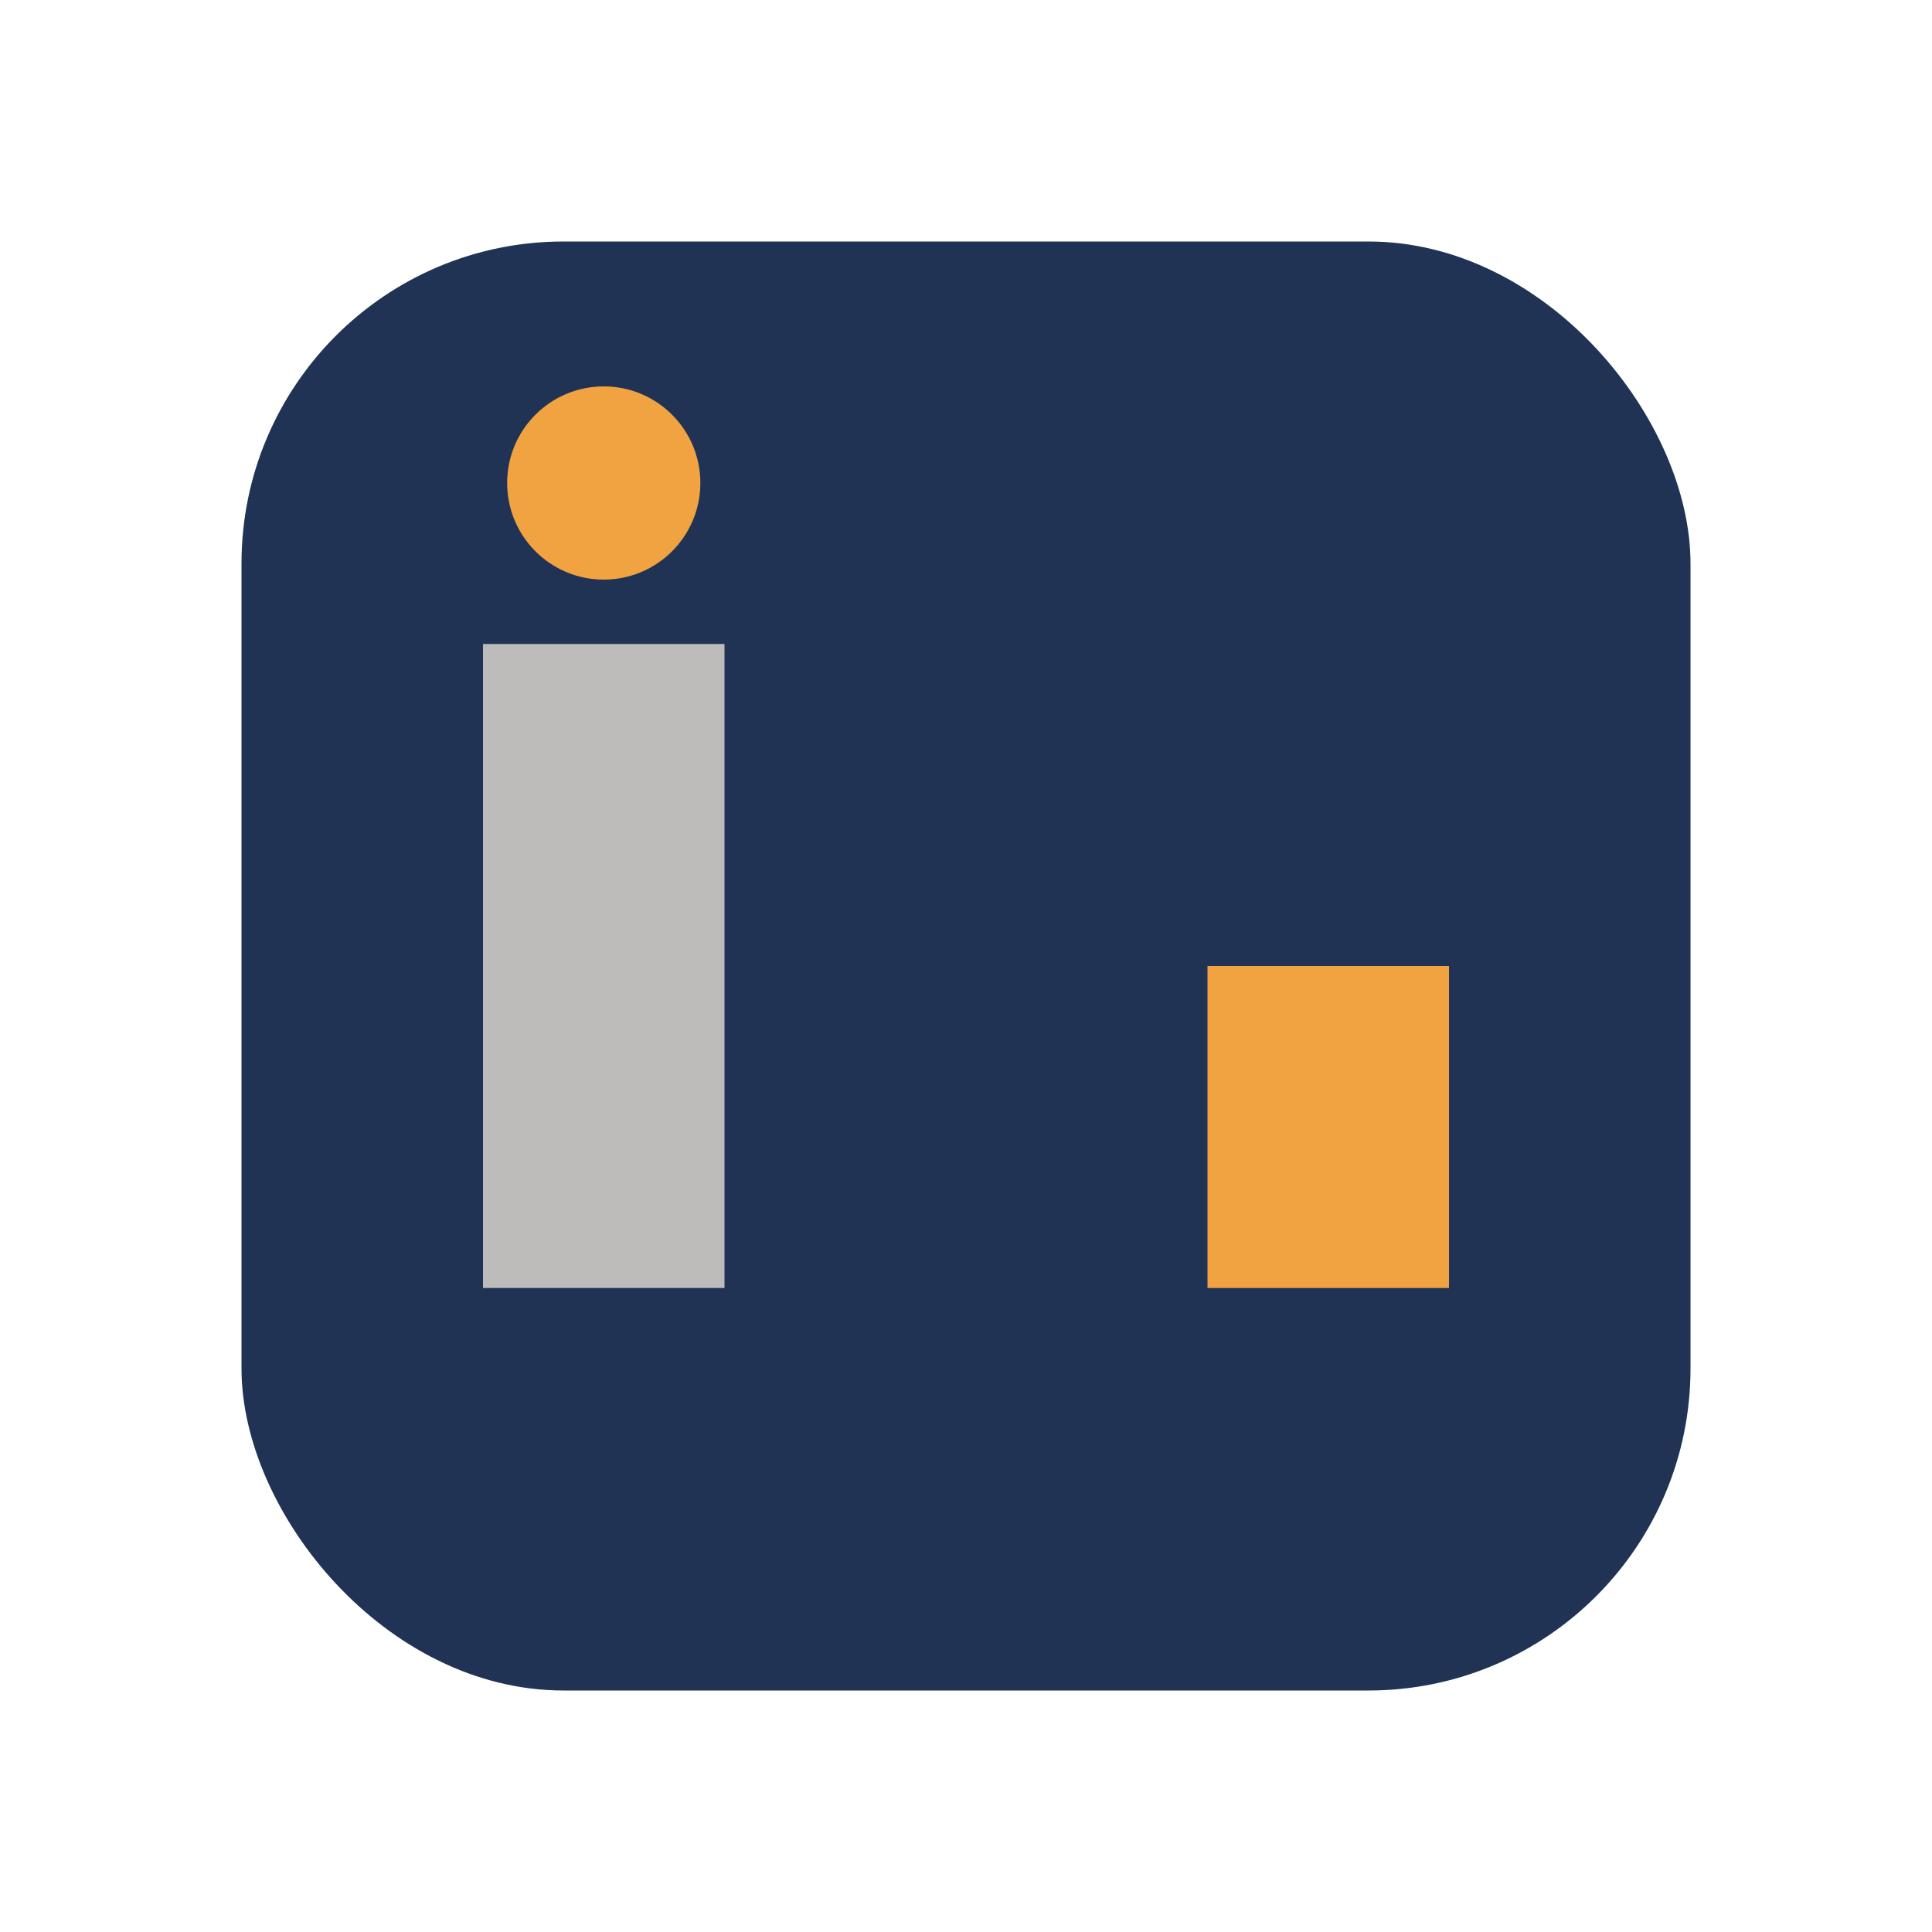
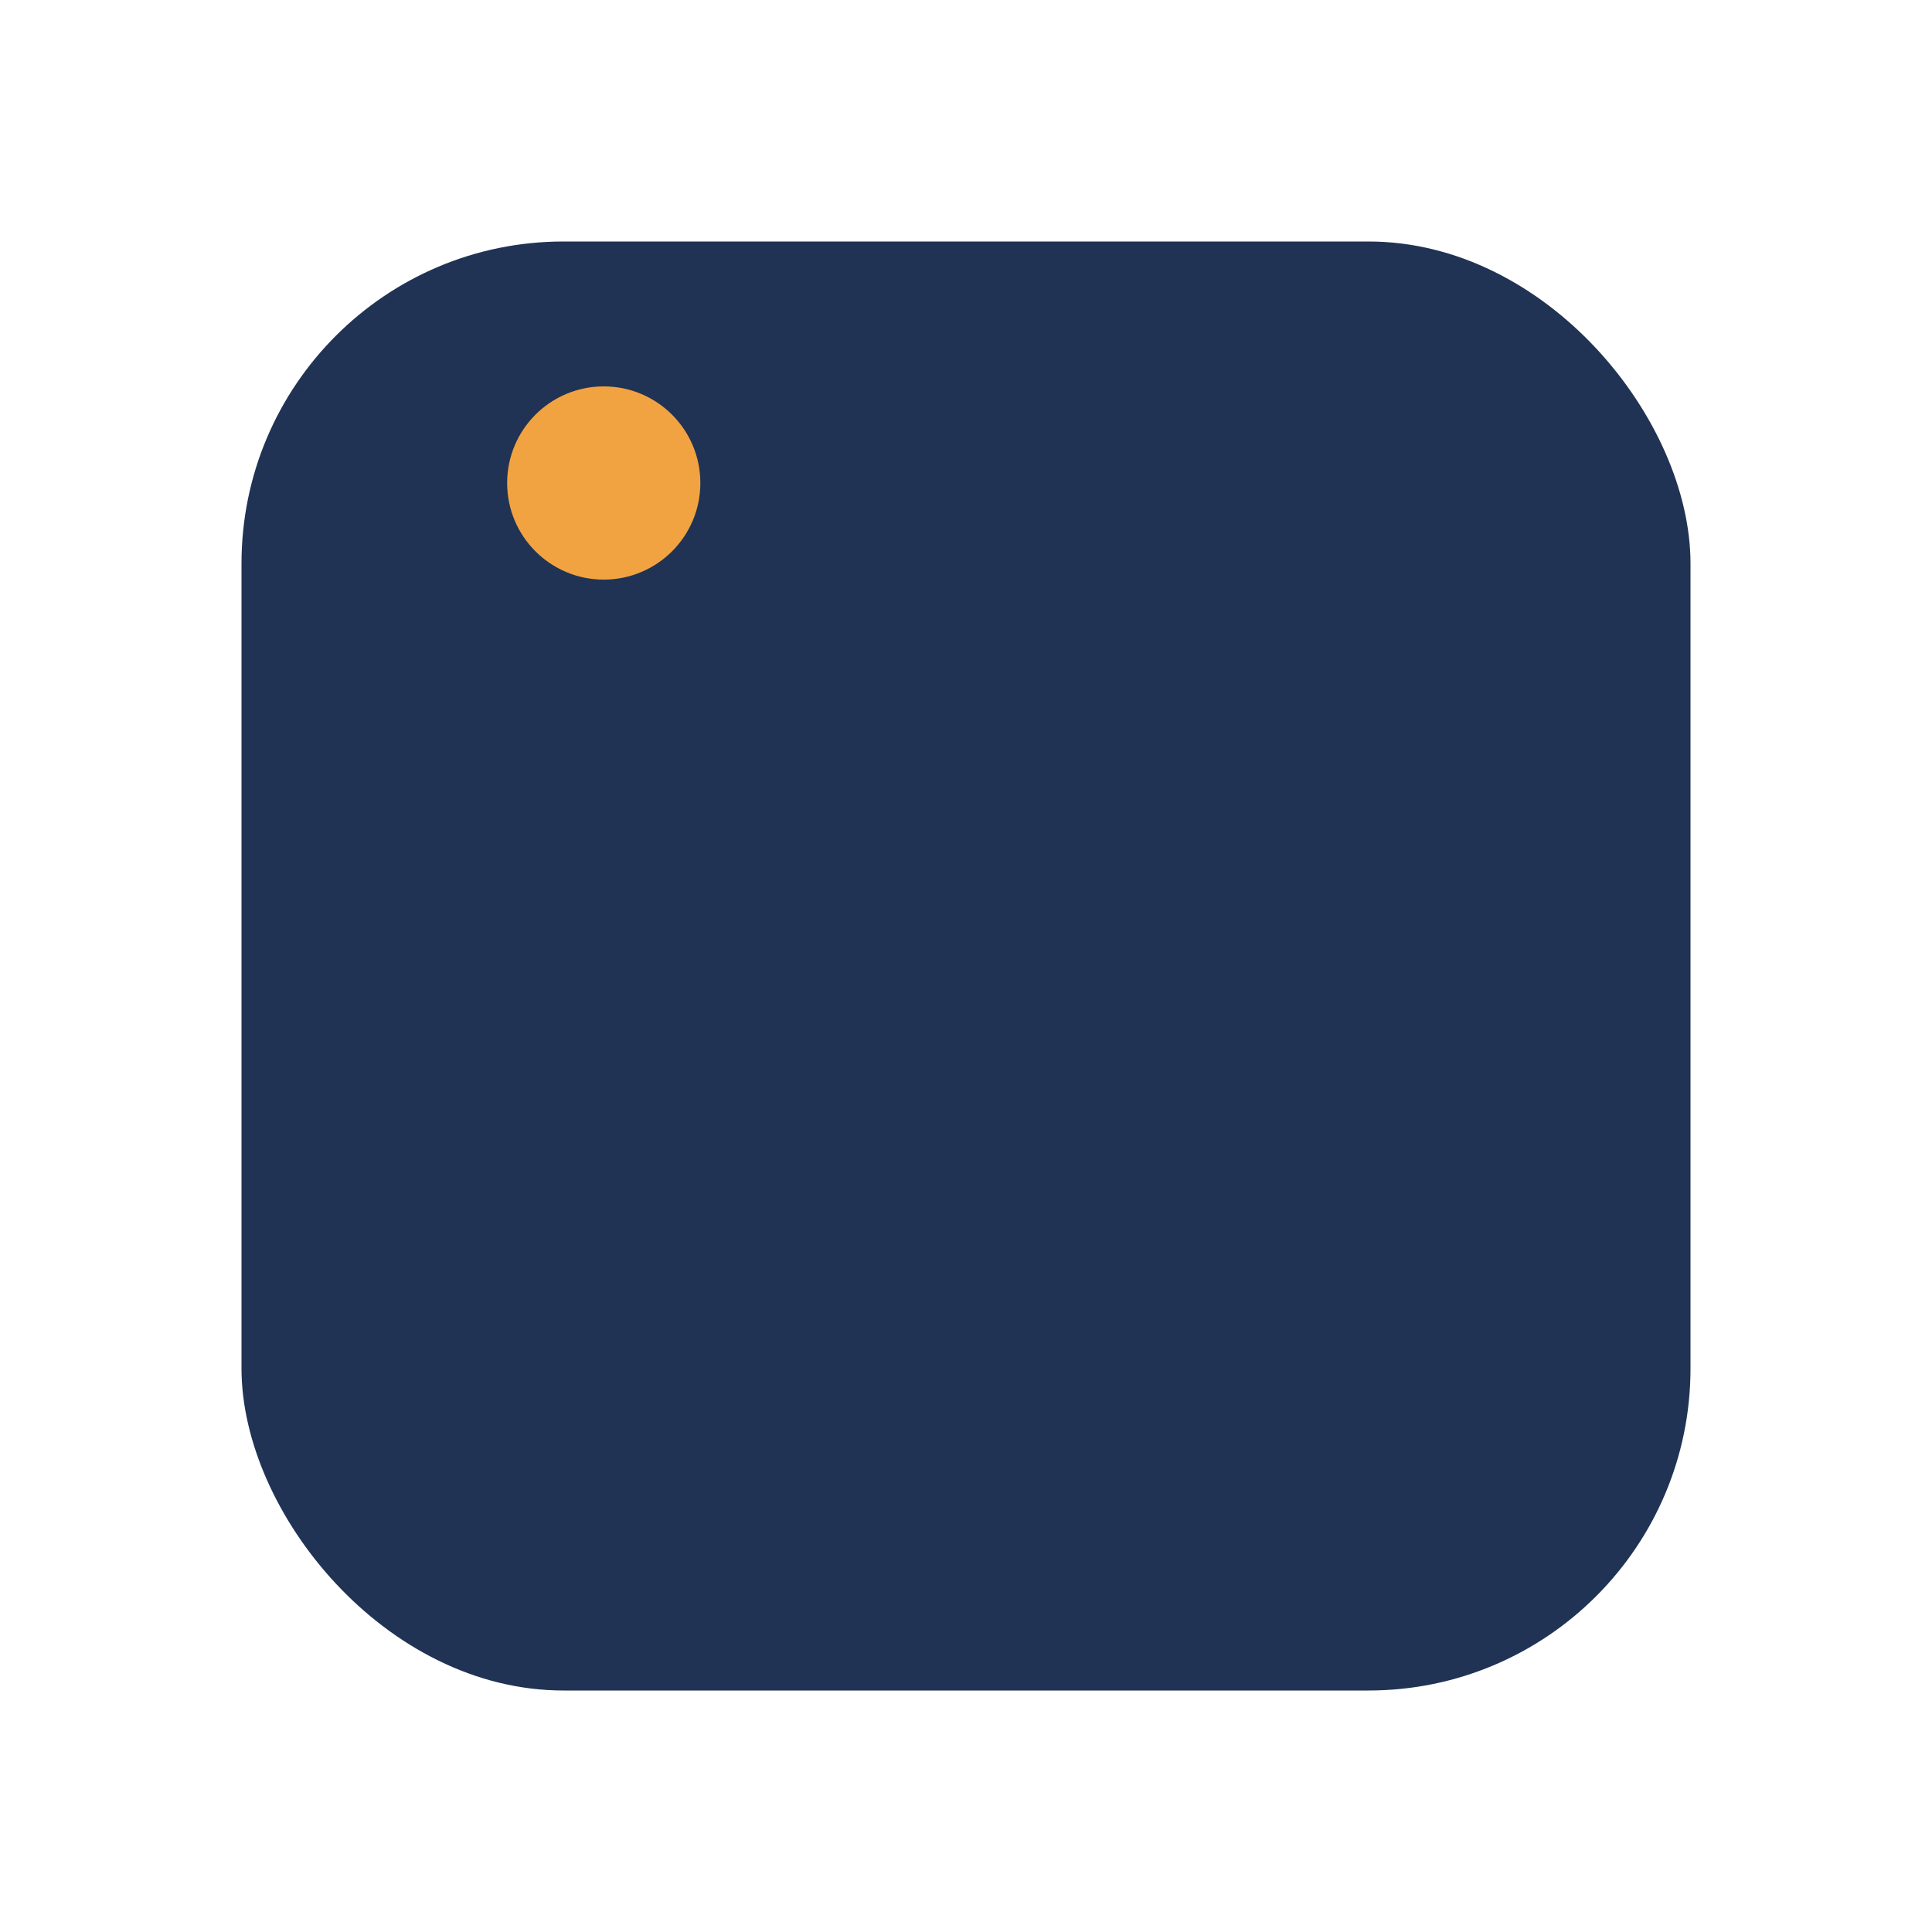
<svg xmlns="http://www.w3.org/2000/svg" width="24" height="24" viewBox="0 0 24 24">
  <rect x="3" y="3" width="18" height="18" rx="4" fill="#203354" />
-   <rect x="6" y="8" width="3" height="8" fill="#BEBBBB" />
-   <rect x="15" y="12" width="3" height="4" fill="#F2A341" />
  <circle cx="7.5" cy="6" r="1.2" fill="#F2A341" />
</svg>